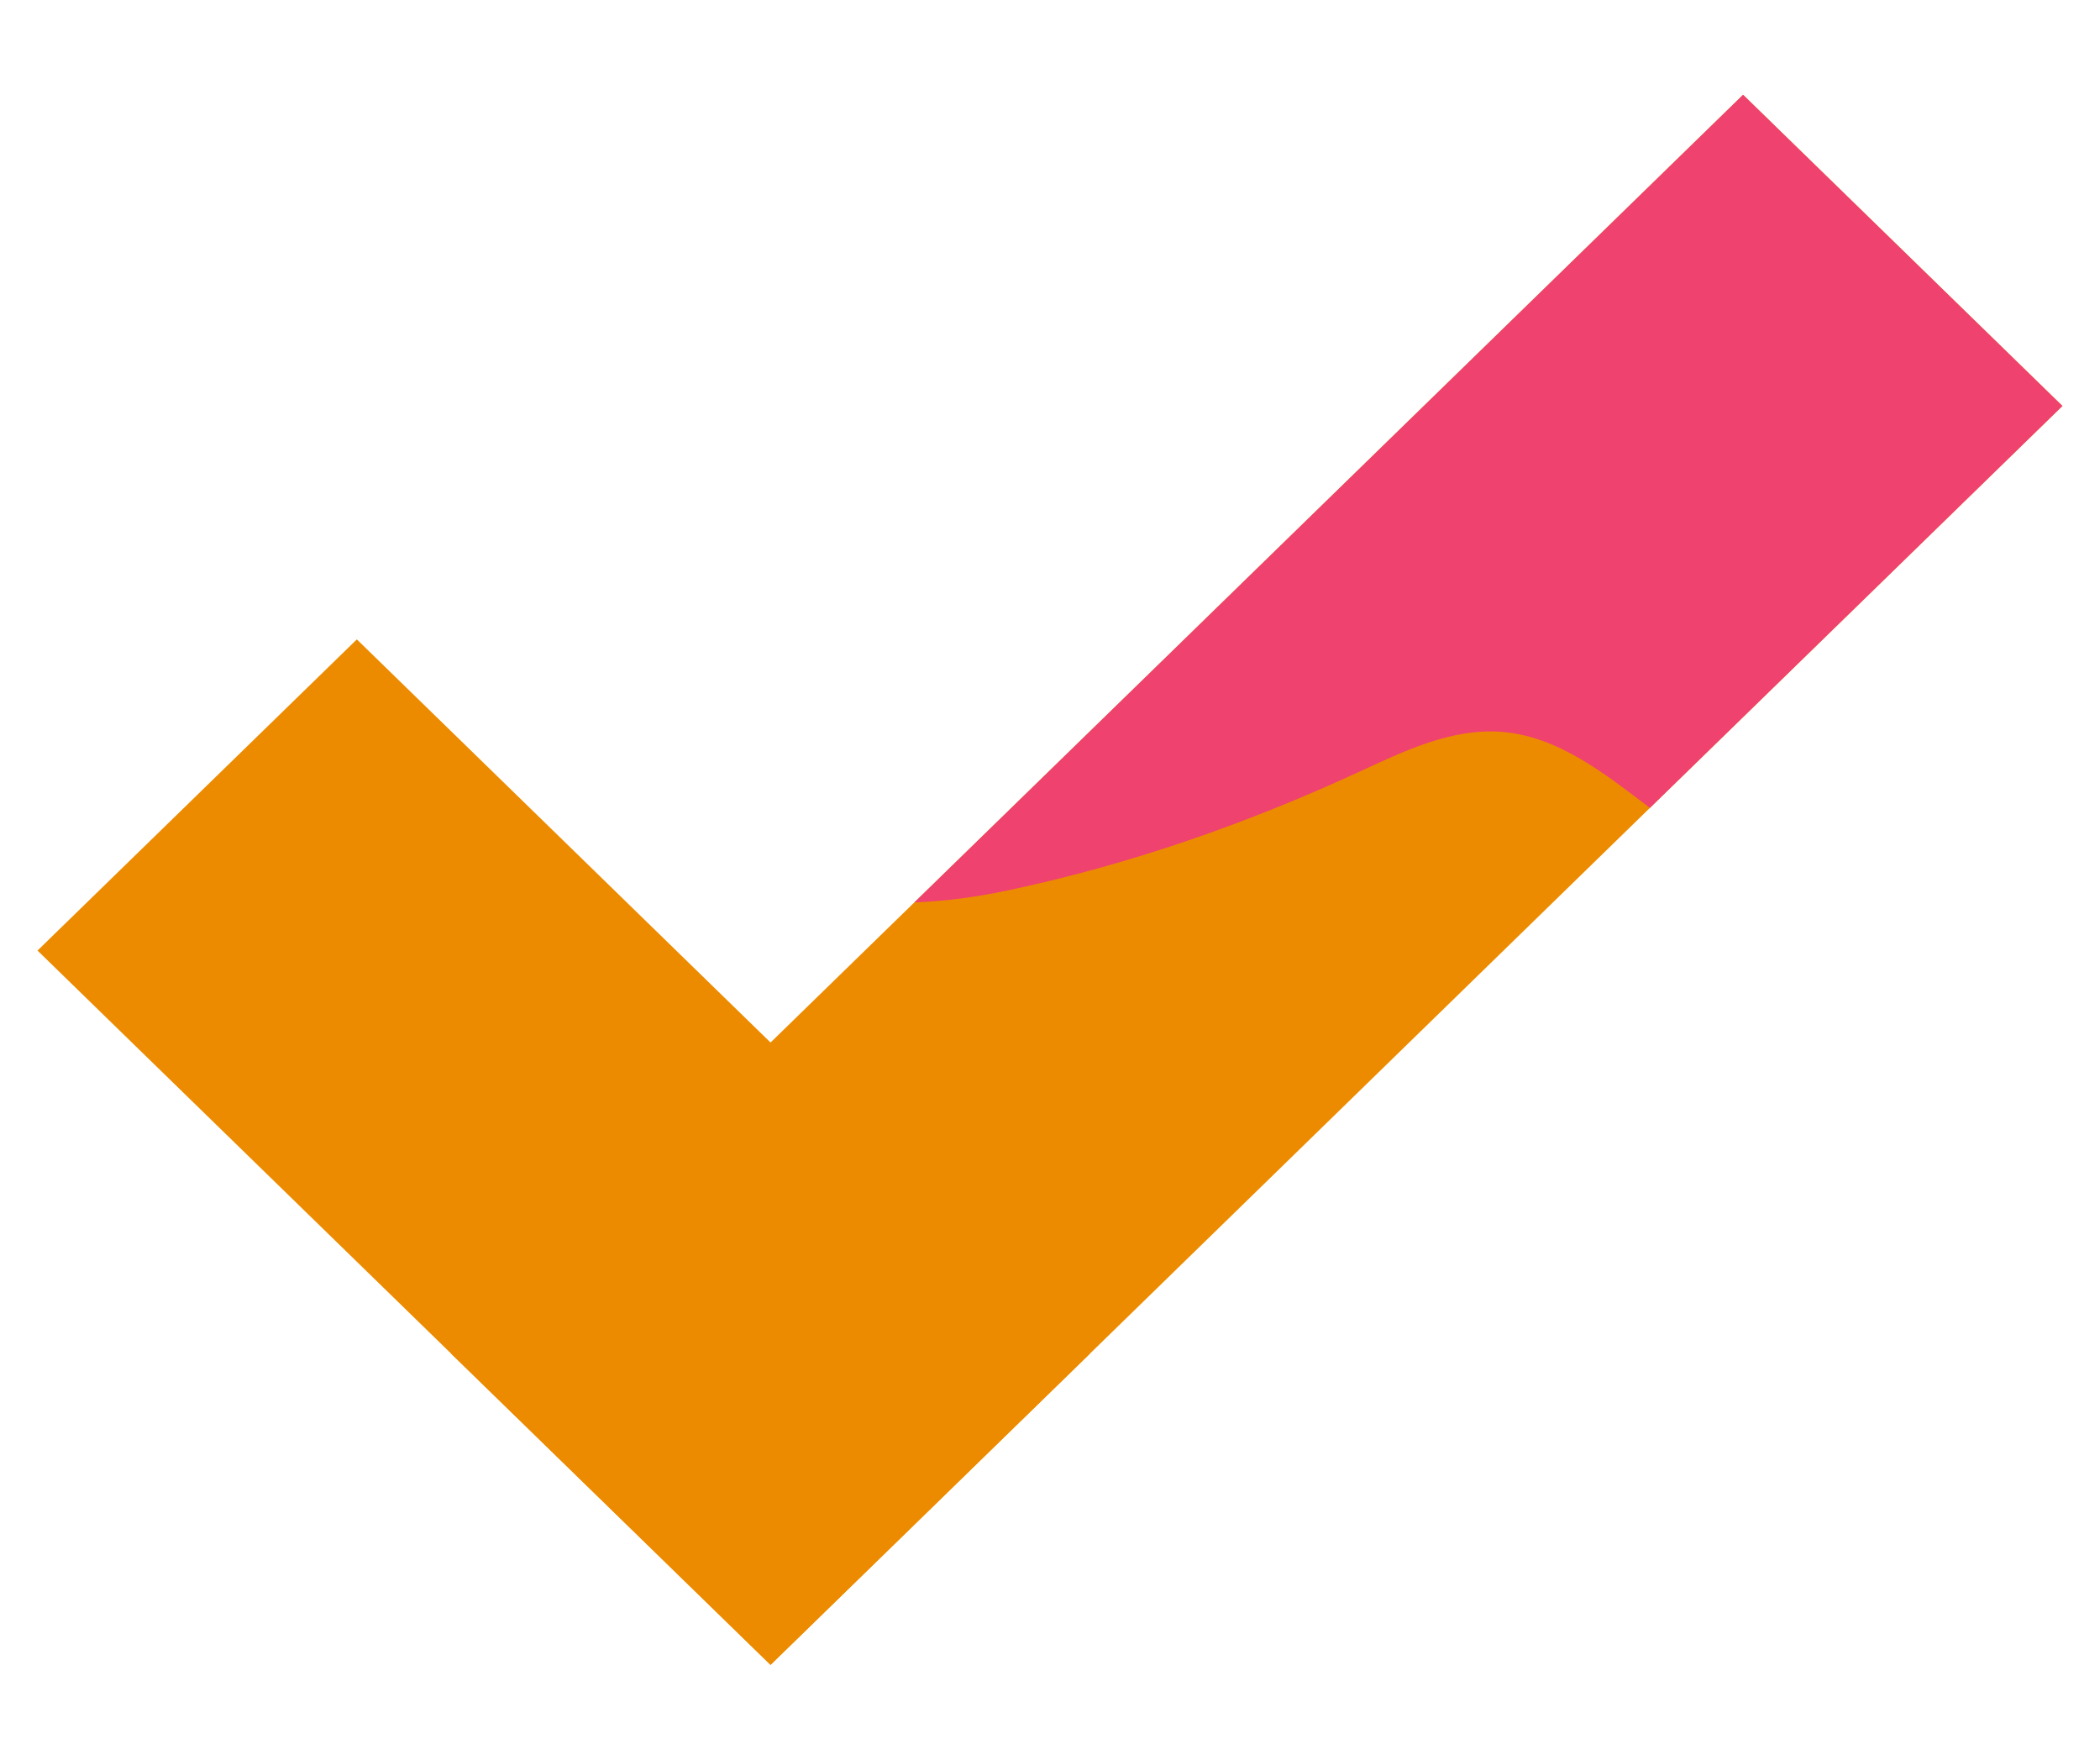
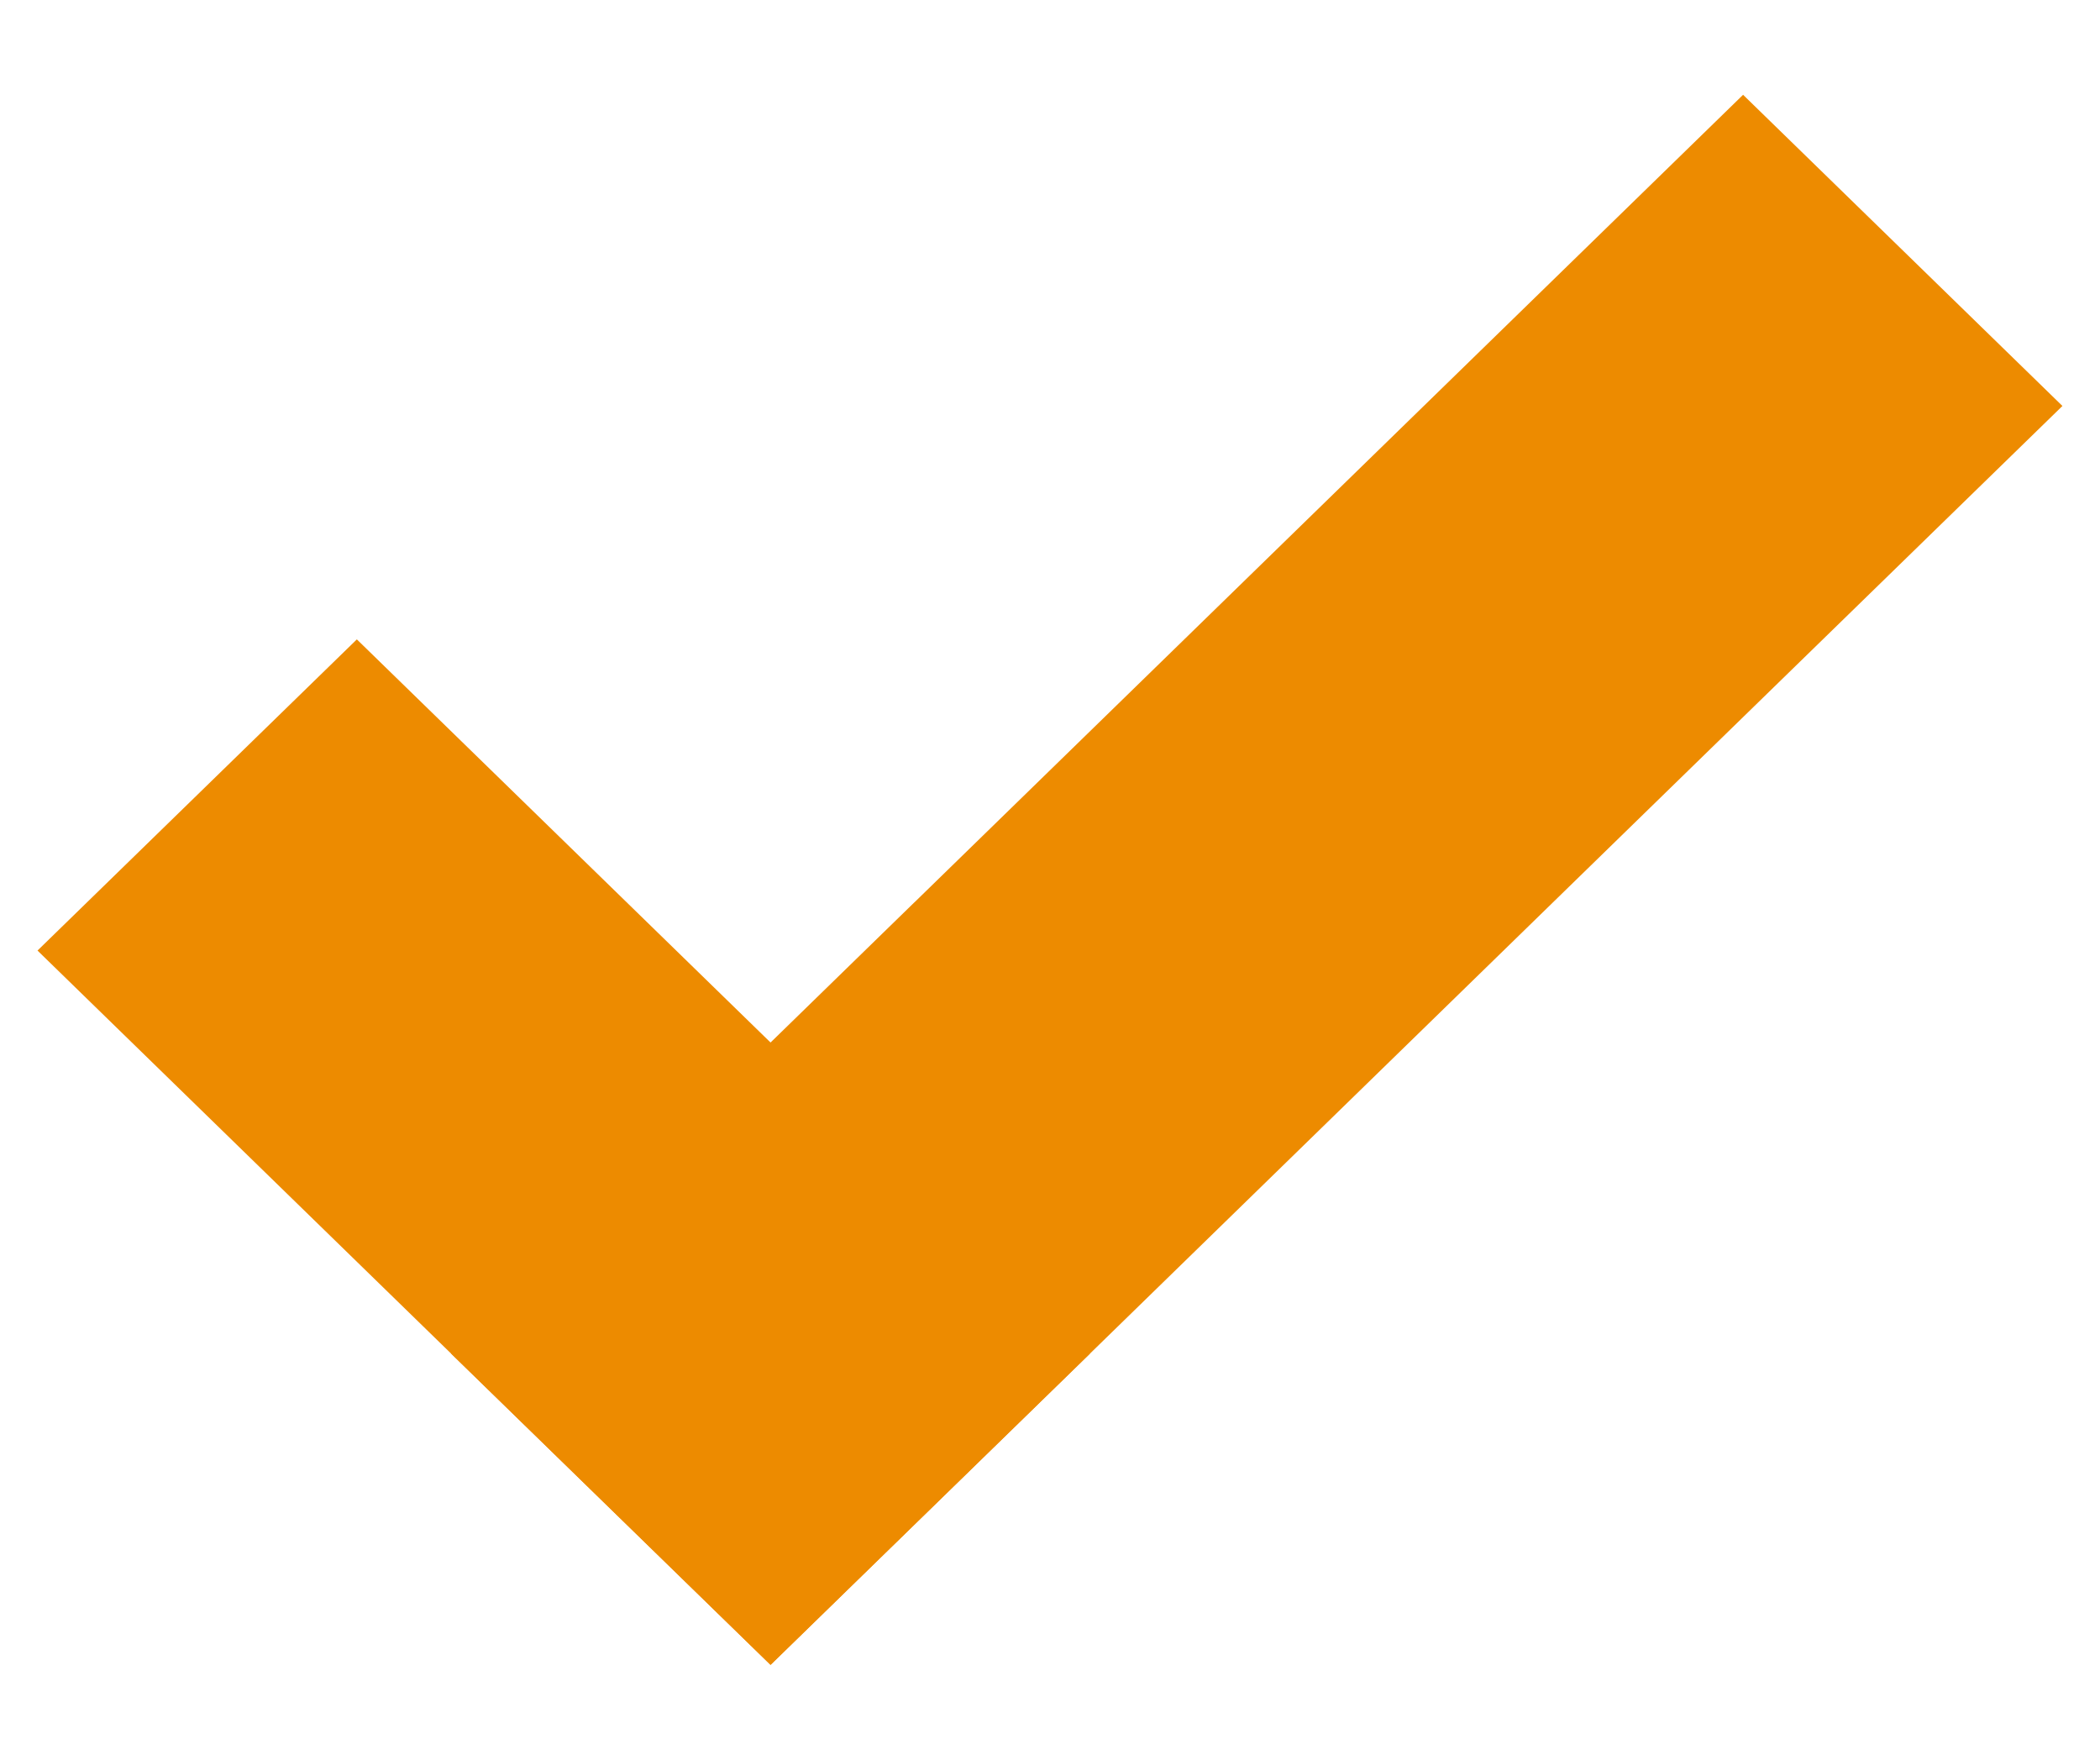
<svg xmlns="http://www.w3.org/2000/svg" width="37" height="31" xml:space="preserve" overflow="hidden">
  <g transform="translate(-285 -222)">
    <path d="M6.146 11.264 0.646 16.746 13.271 29.33 18.771 23.848 6.146 11.264Z" fill="#ED8B00" transform="matrix(1.023 0 0 1 285 222)" />
    <path d="M35.521 7.152 28.416 14.233 18.771 23.848 13.271 29.33 7.771 23.848 13.271 18.366 15.747 15.898 15.748 15.898 30.021 1.67 35.521 7.152Z" fill="#ED8B00" transform="matrix(1.023 0 0 1 285 222)" />
-     <path d="M35.521 7.152 28.416 14.233C27.637 13.63 26.834 12.969 25.858 12.893 24.993 12.826 24.172 13.237 23.388 13.607 21.472 14.51 19.465 15.227 17.396 15.678 16.867 15.794 16.306 15.878 15.748 15.898L30.021 1.67 35.521 7.152Z" fill="#EF426F" transform="matrix(1.023 0 0 1 285 222)" />
  </g>
</svg>